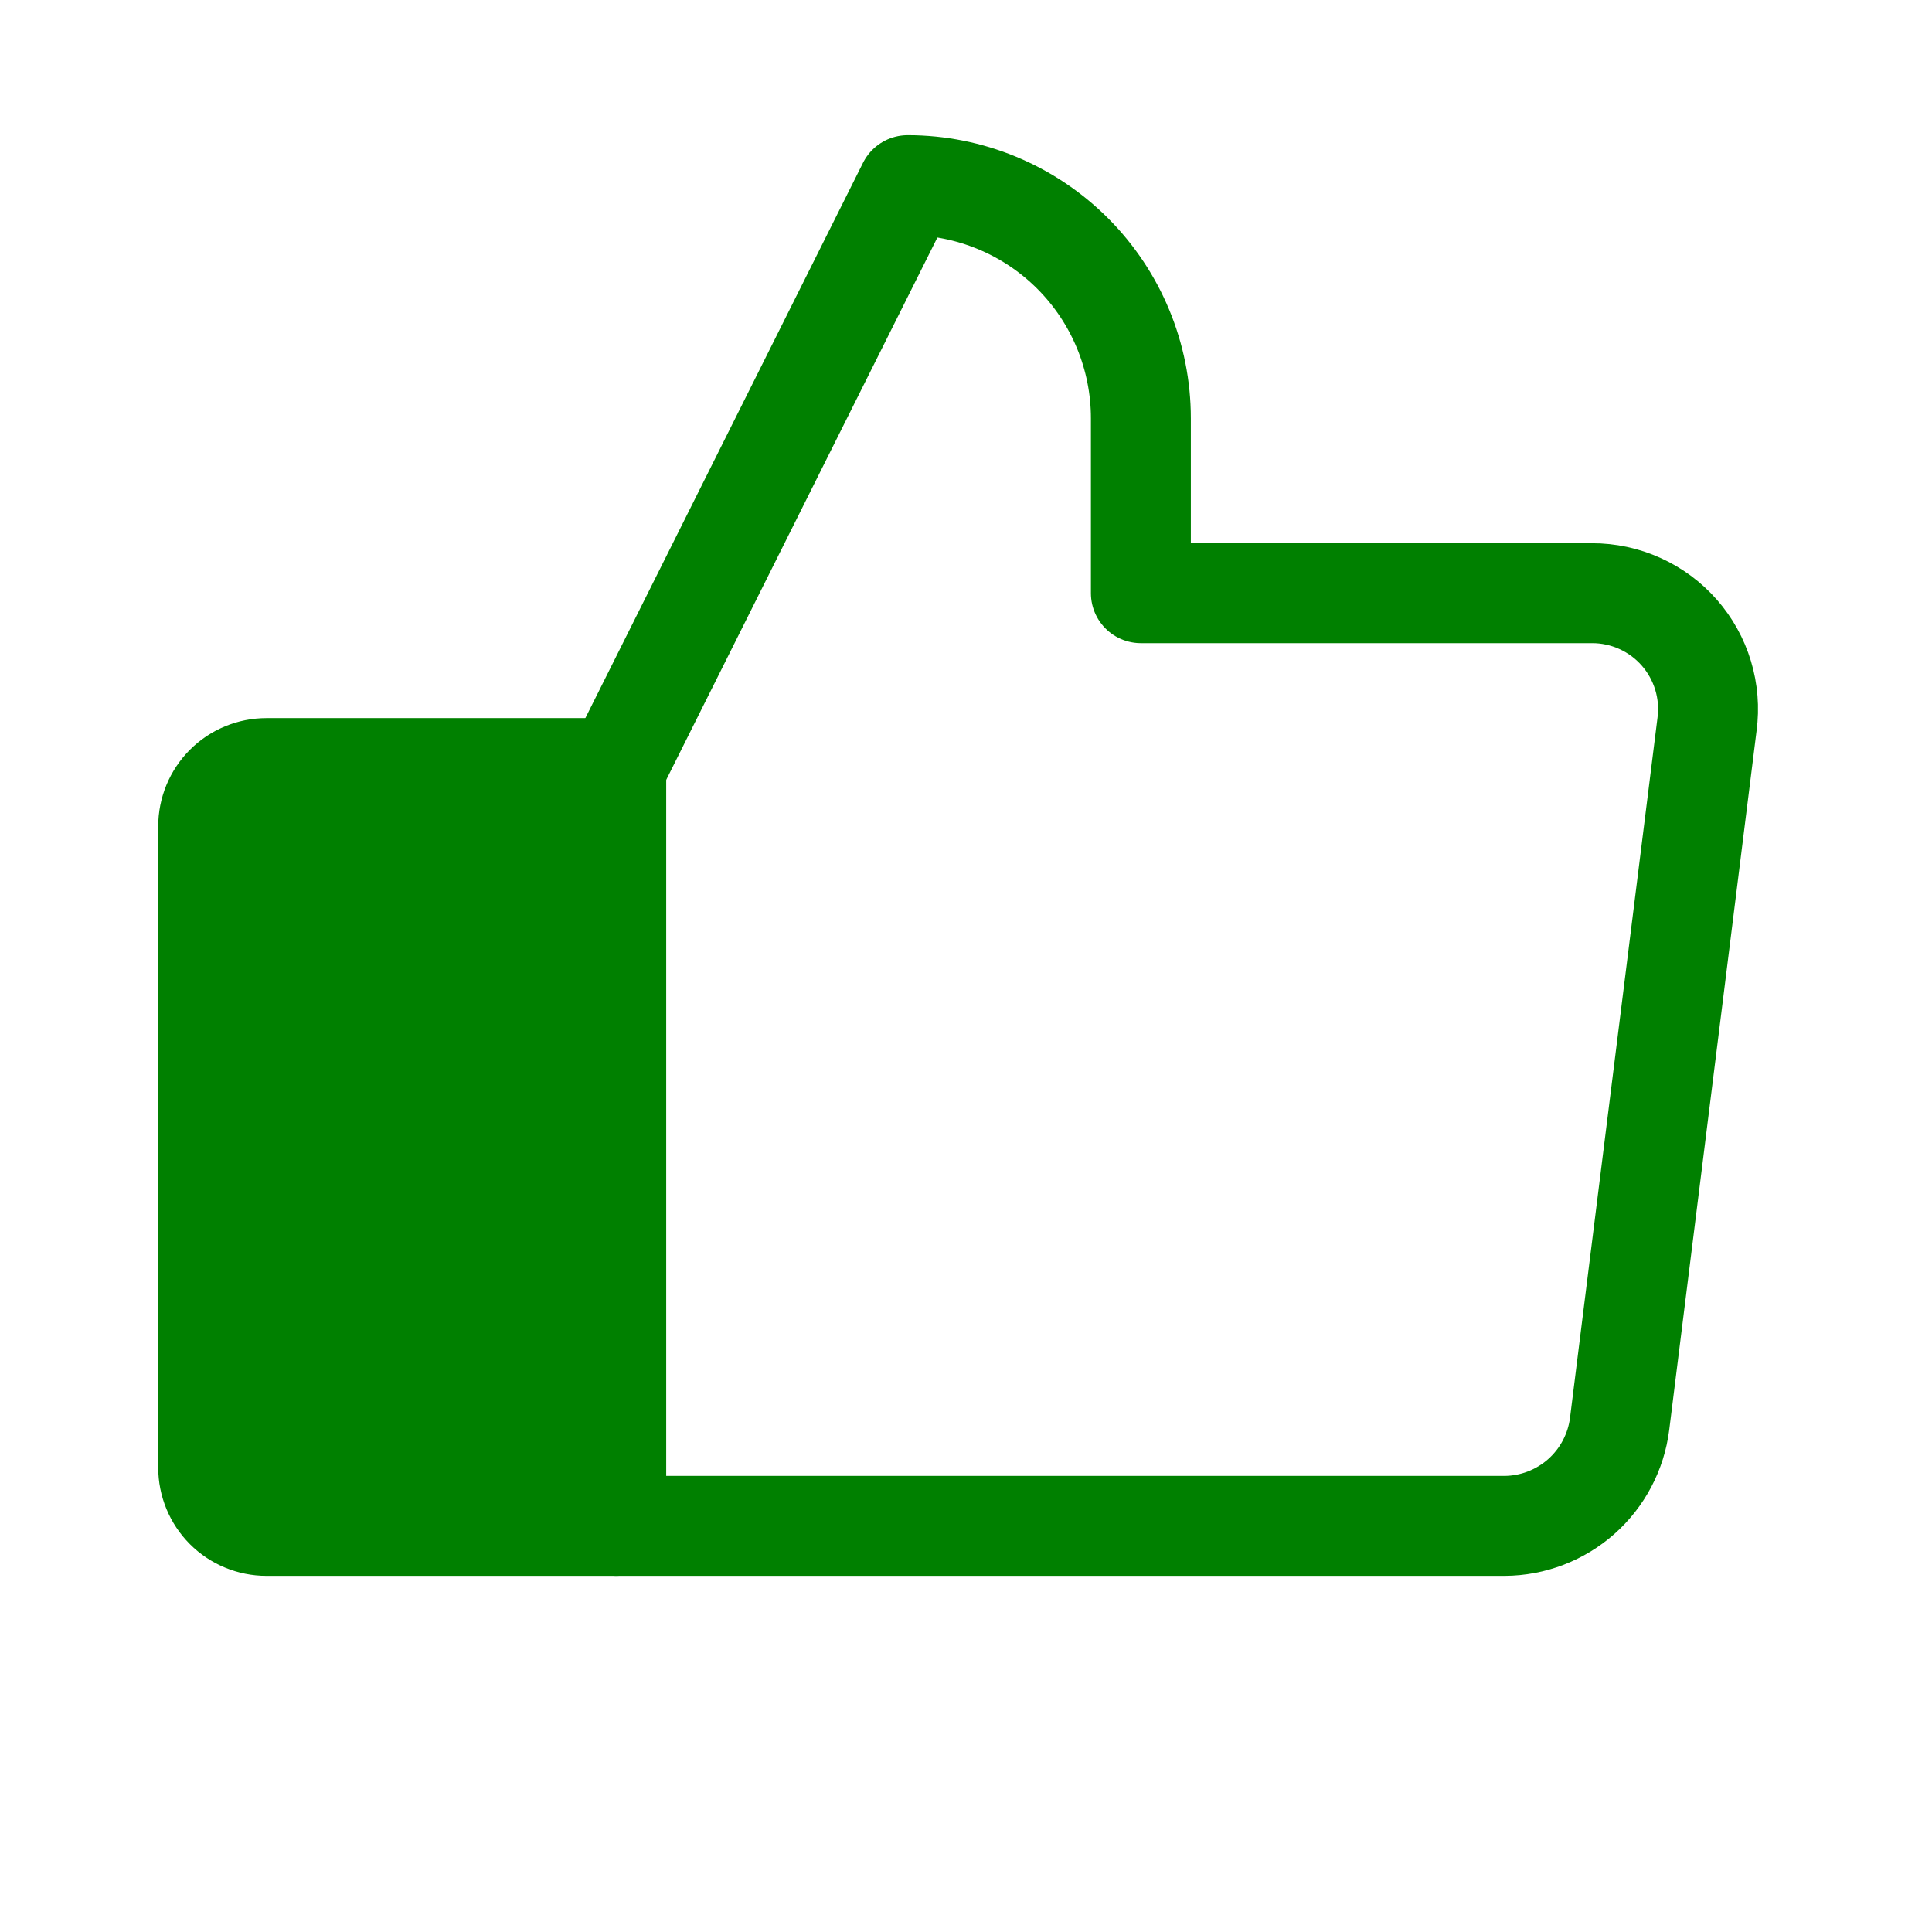
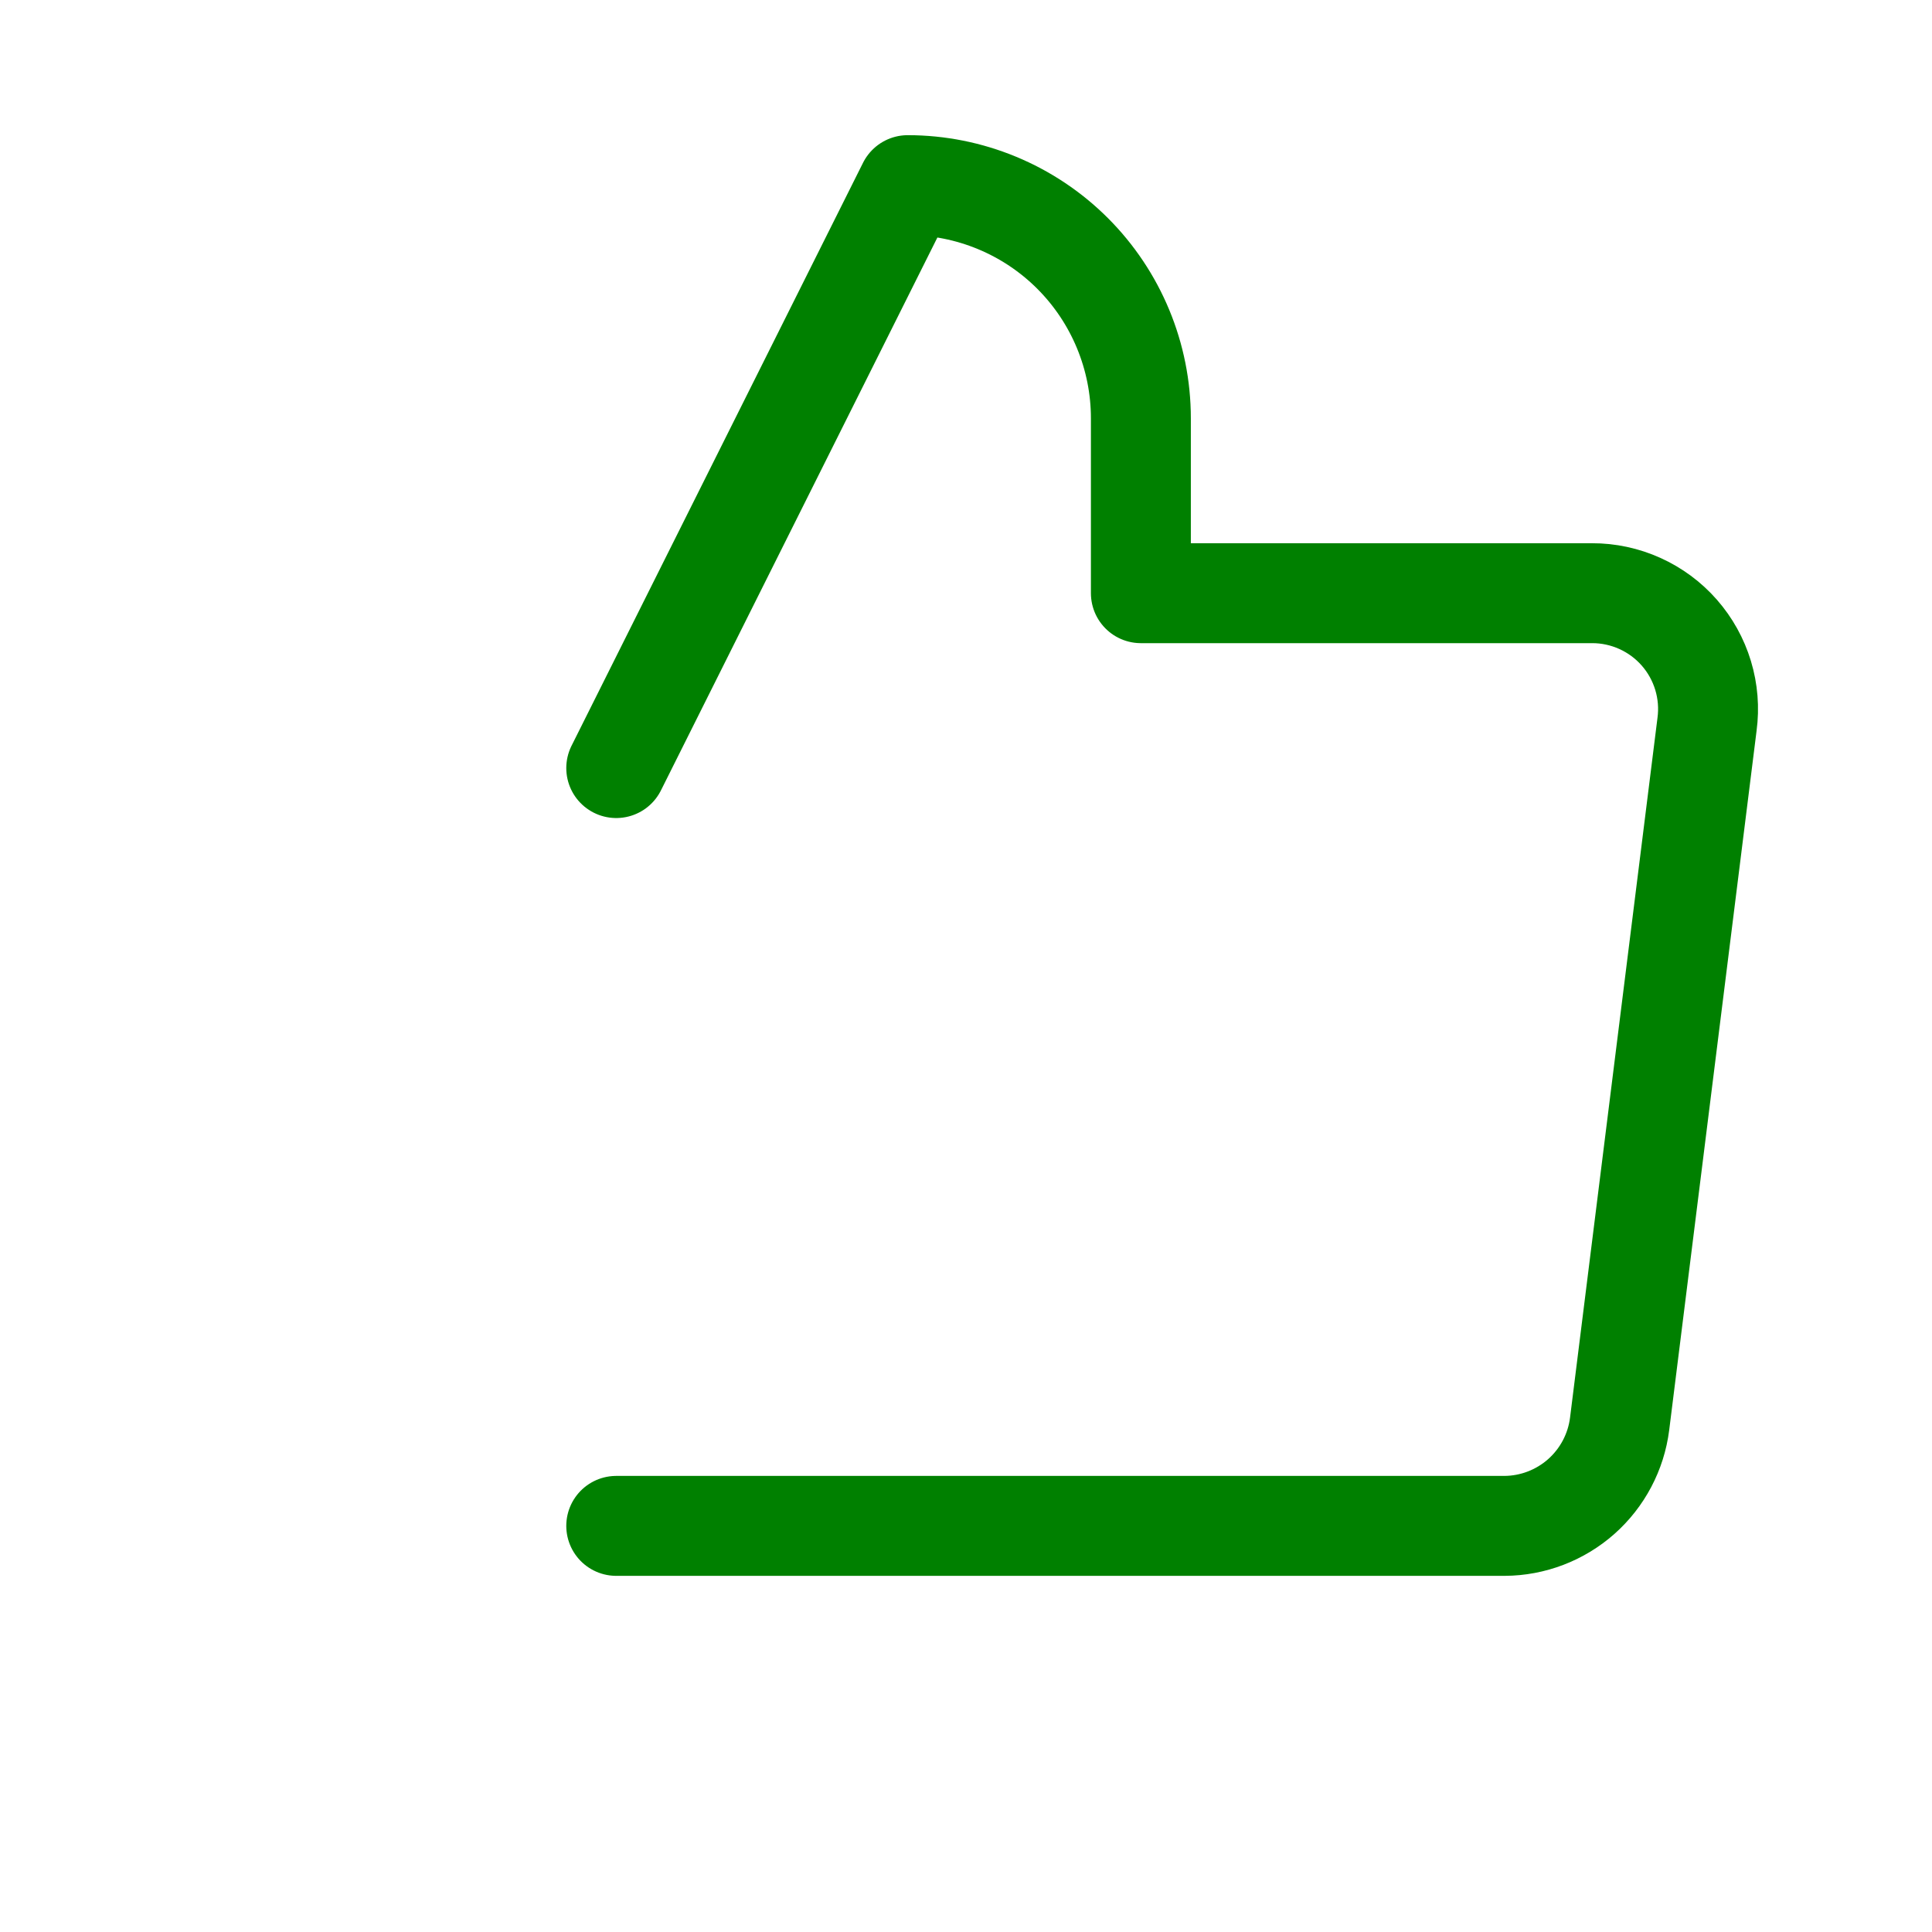
<svg xmlns="http://www.w3.org/2000/svg" width="29" height="29" viewBox="0 0 29 29" fill="none">
-   <path d="M4 11.529H9.25V22.904H4C3.768 22.904 3.545 22.812 3.381 22.648C3.217 22.483 3.125 22.261 3.125 22.029V12.404C3.125 12.172 3.217 11.949 3.381 11.785C3.545 11.621 3.768 11.529 4 11.529V11.529Z" fill="green" stroke="green" stroke-width="1.5" stroke-linecap="round" stroke-linejoin="round" />
  <path d="M9.25 11.529L13.625 2.779C14.553 2.779 15.444 3.148 16.1 3.804C16.756 4.46 17.125 5.351 17.125 6.279V8.904H23.895C24.143 8.903 24.389 8.956 24.615 9.058C24.841 9.16 25.043 9.309 25.207 9.496C25.37 9.682 25.492 9.901 25.564 10.139C25.636 10.377 25.656 10.627 25.623 10.873L24.311 21.373C24.258 21.794 24.053 22.182 23.735 22.464C23.417 22.745 23.008 22.902 22.583 22.904H9.25" stroke="green" stroke-width="1.5" stroke-linecap="round" stroke-linejoin="round" />
</svg>